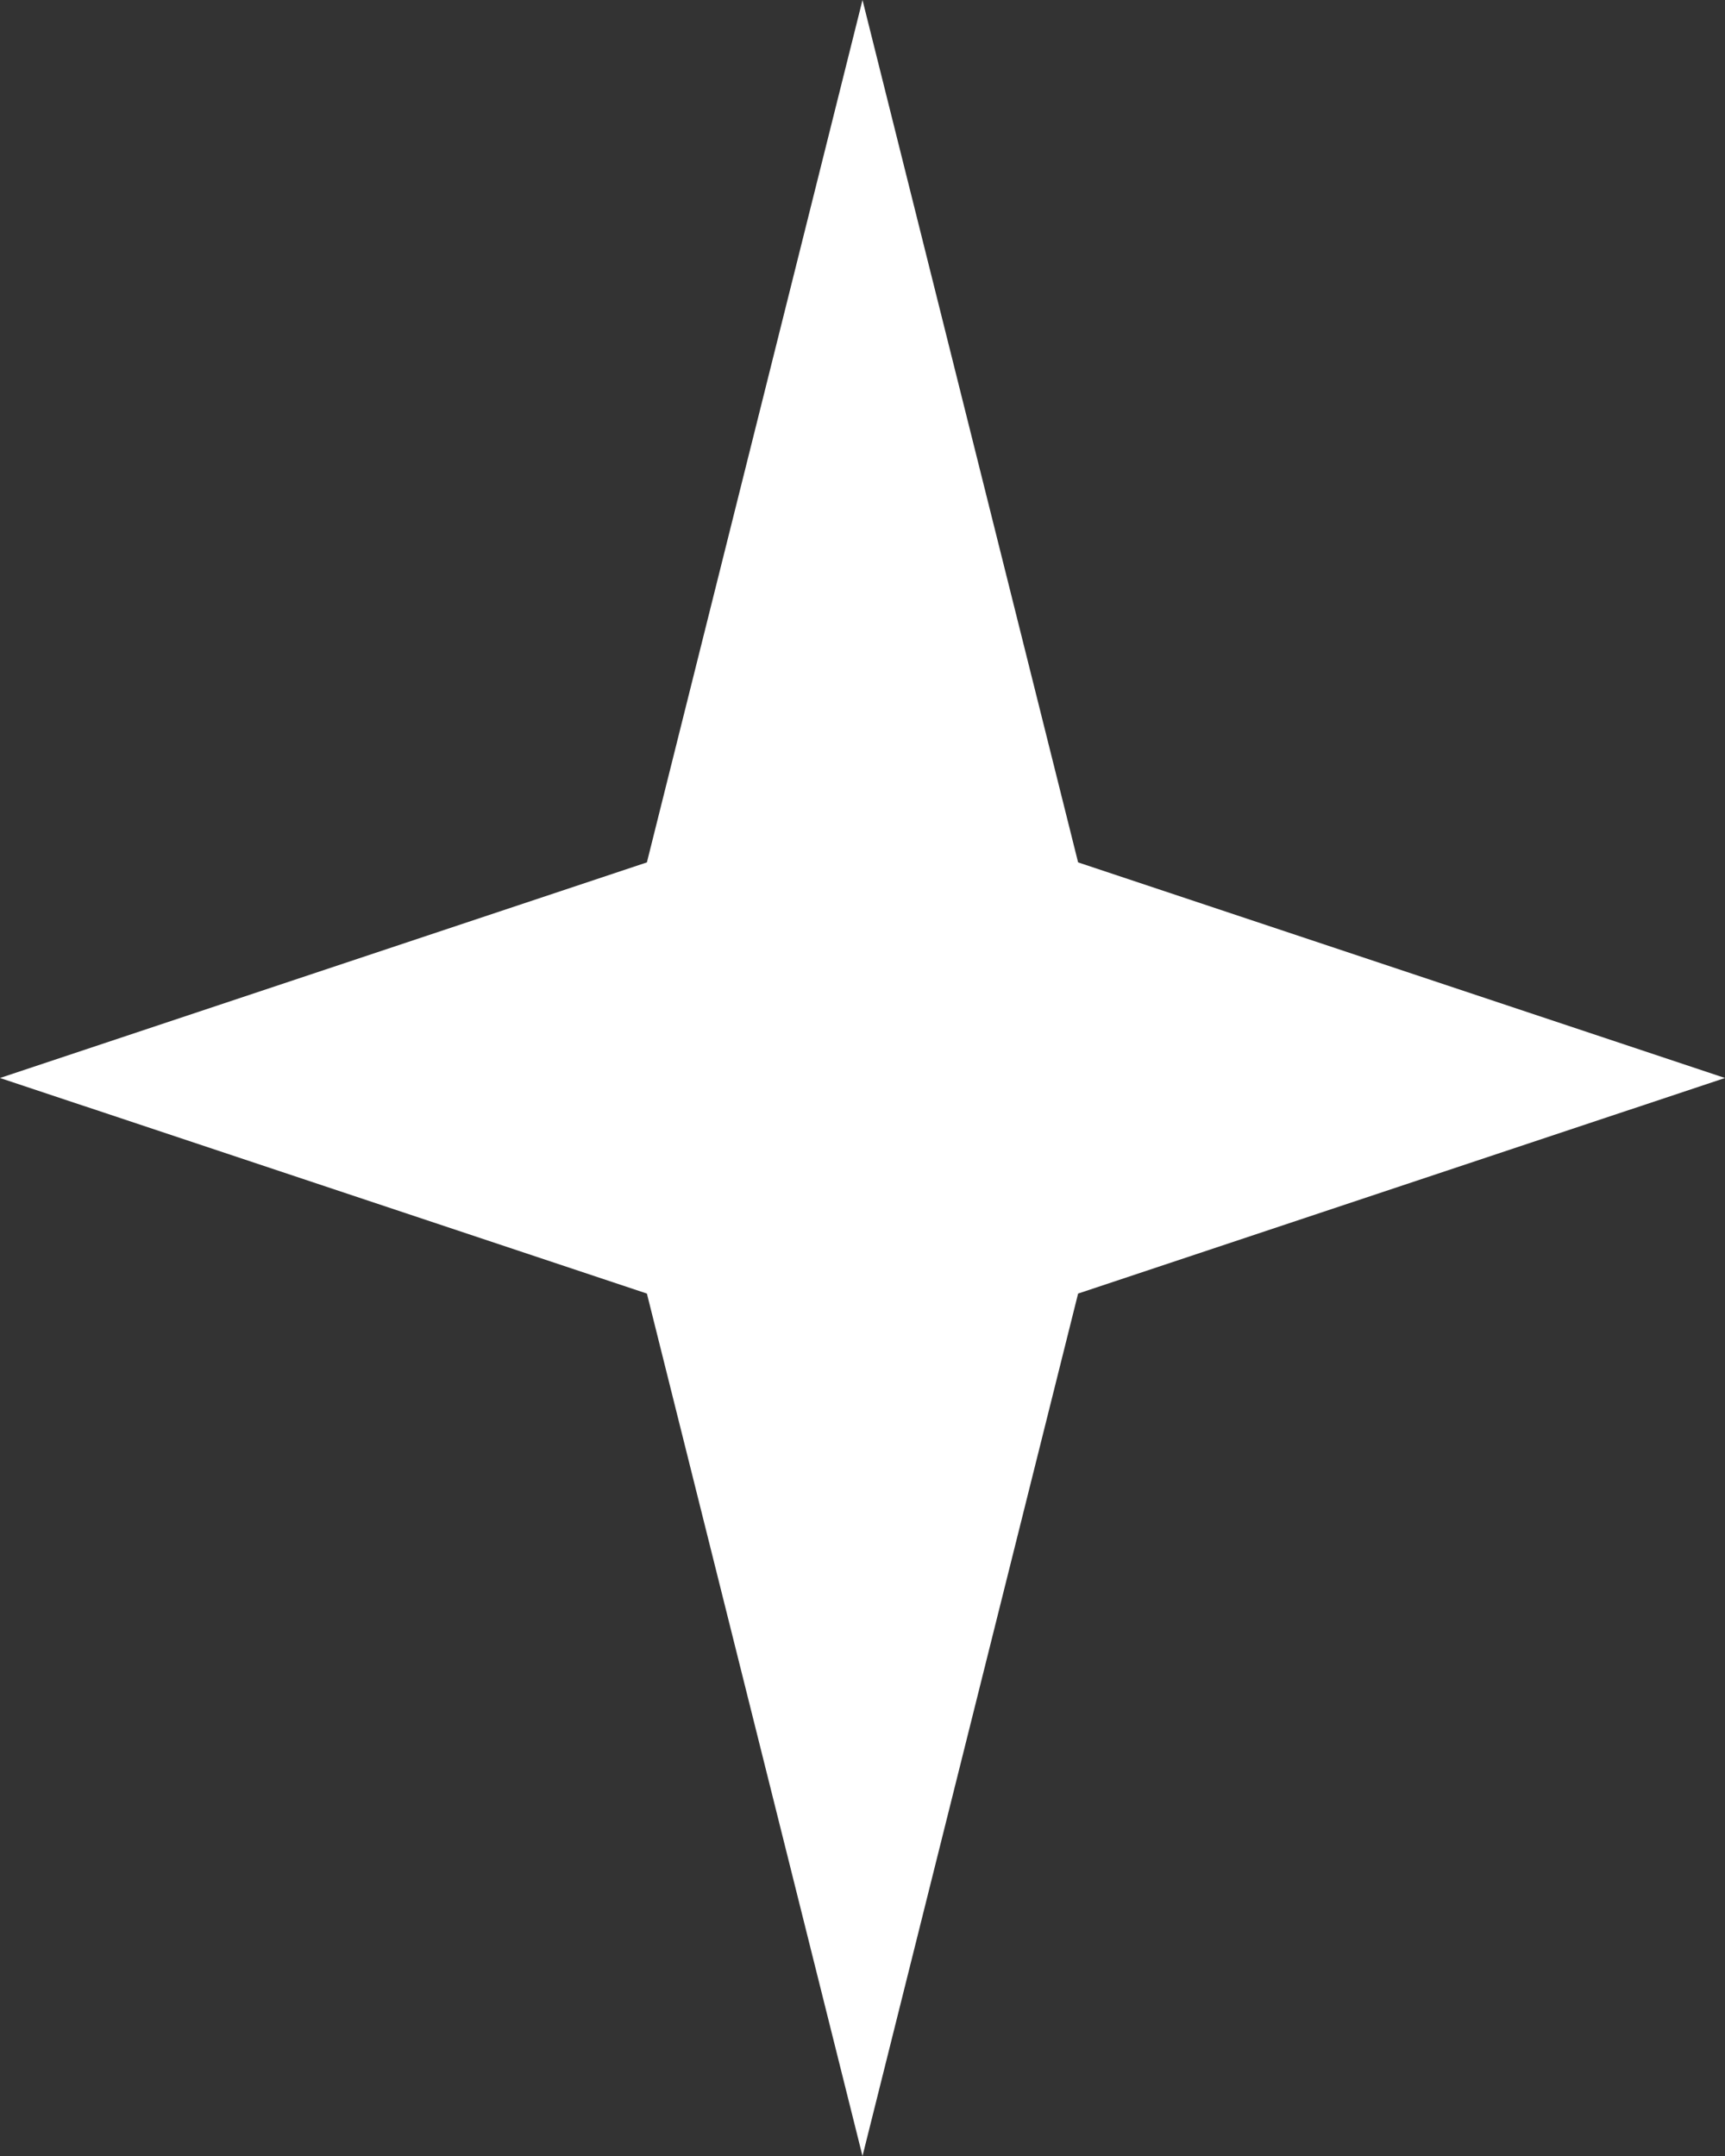
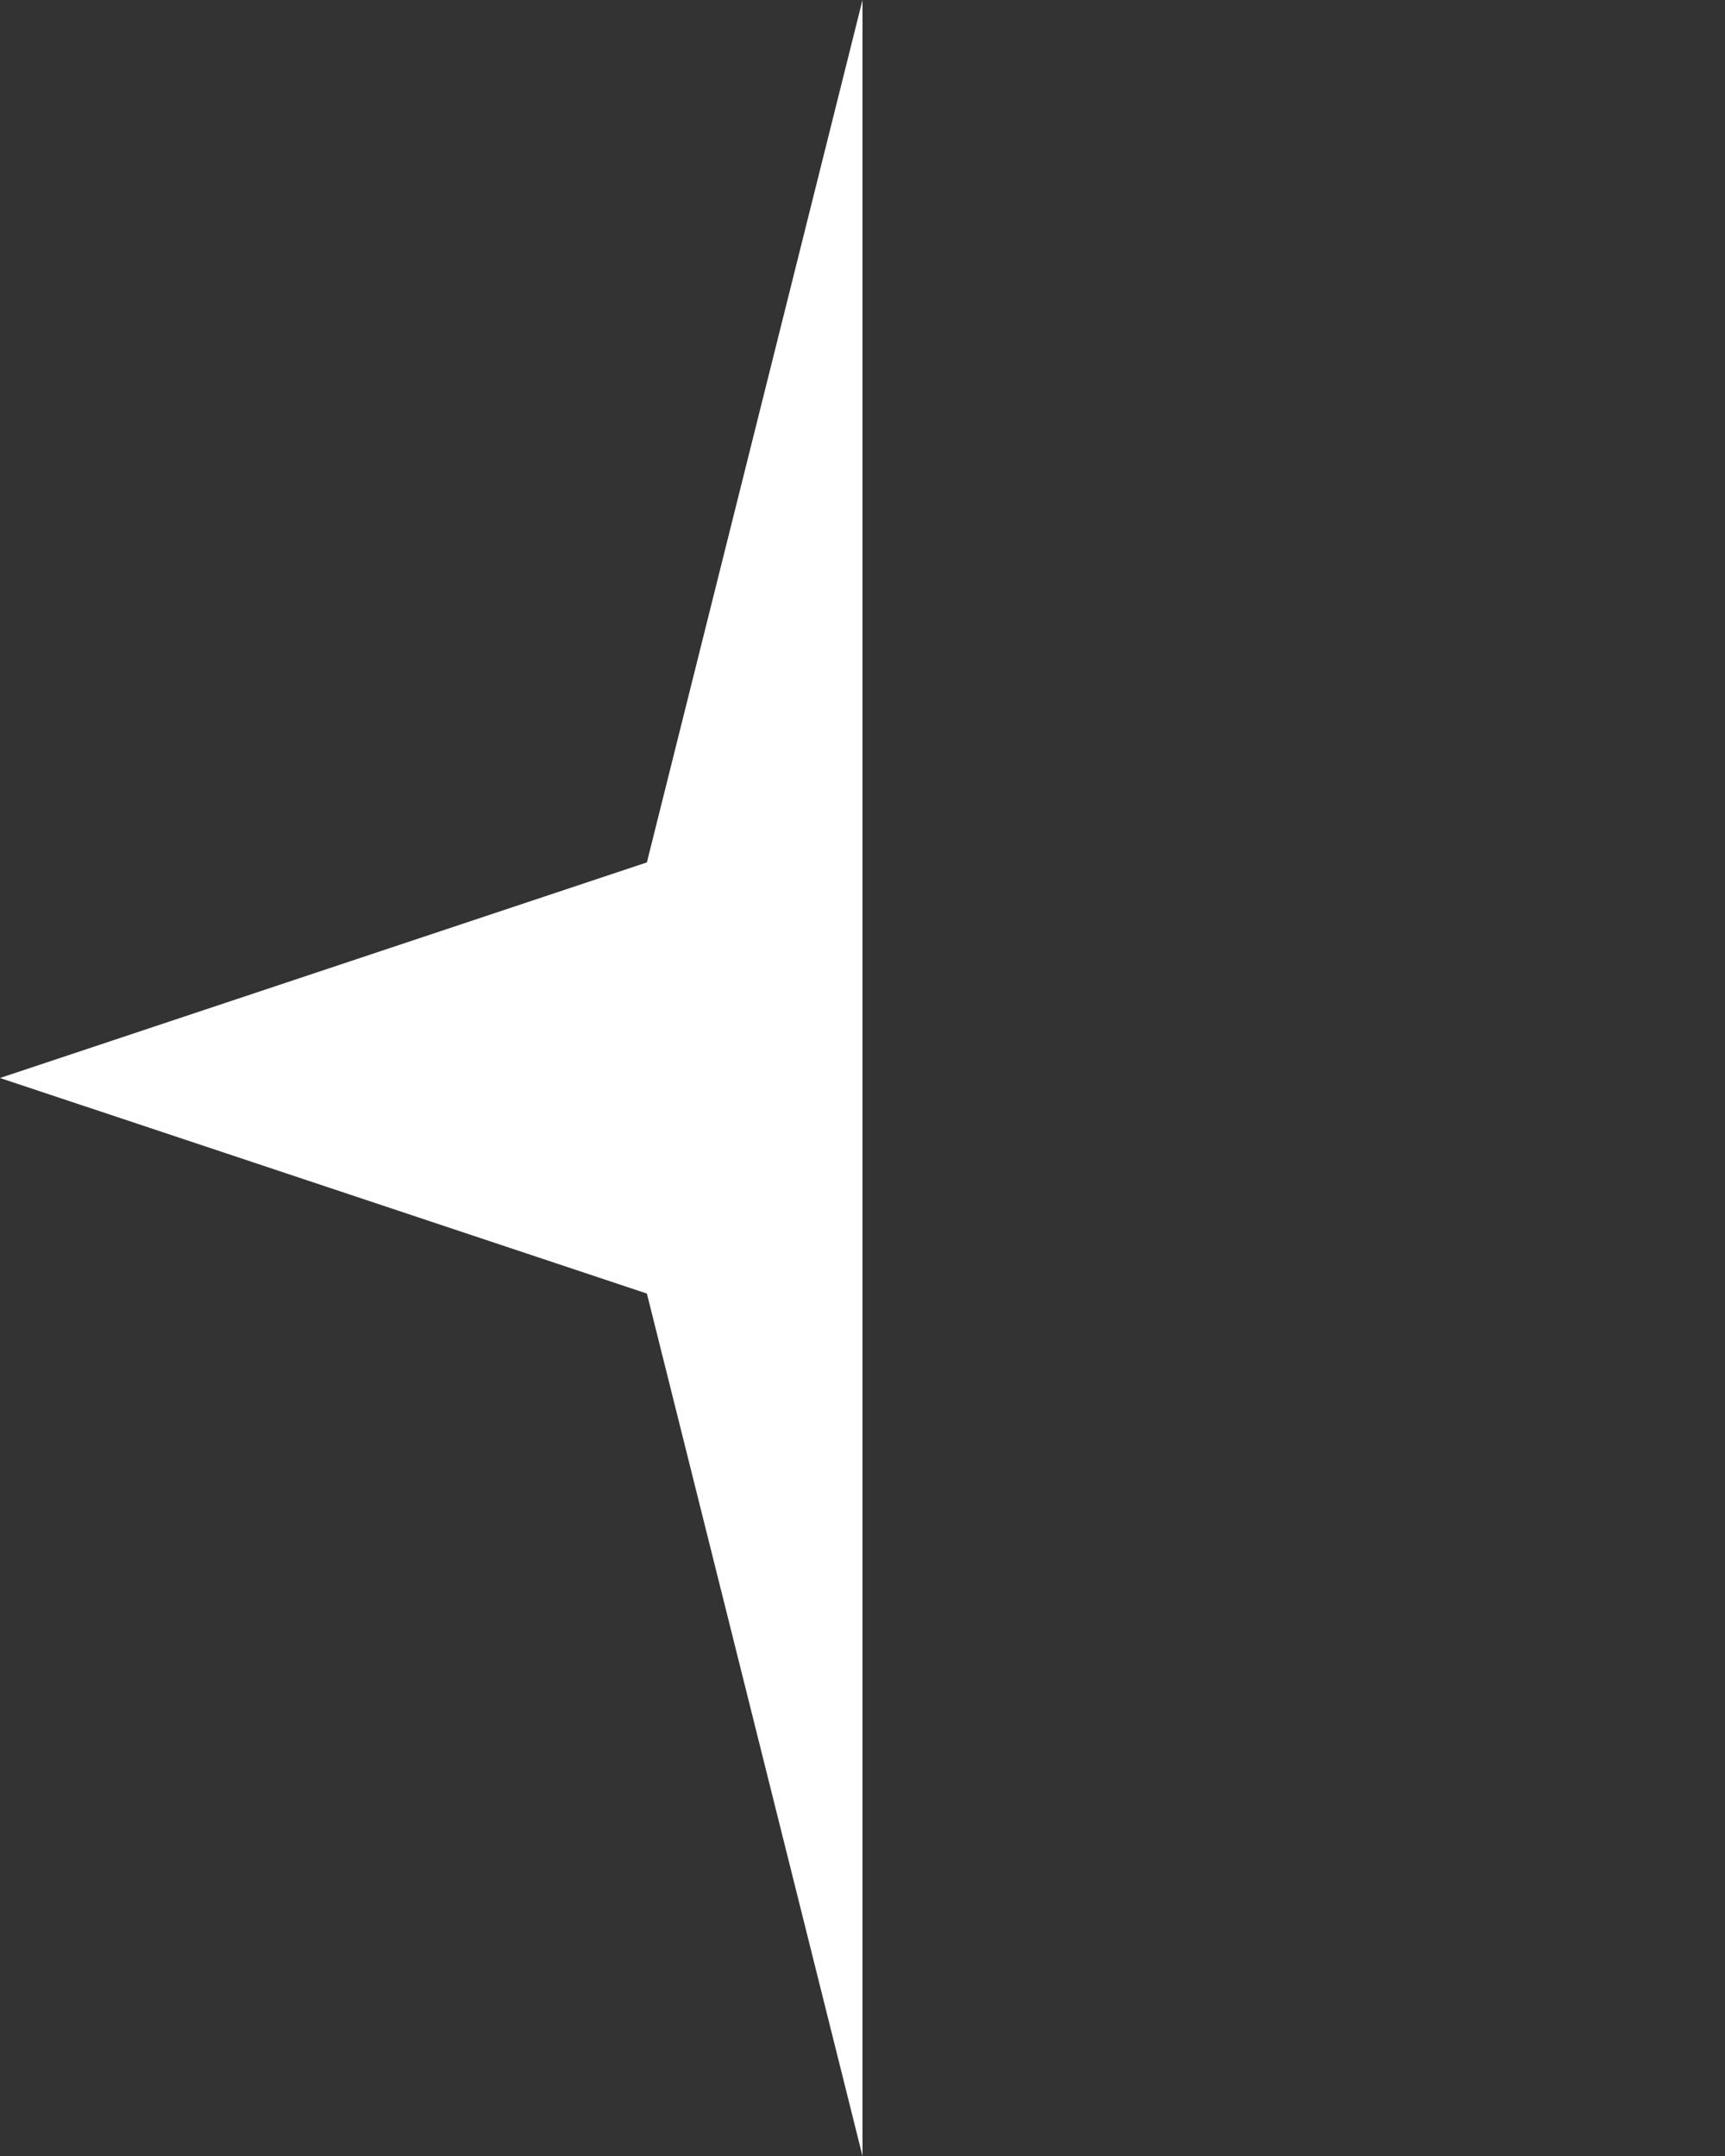
<svg xmlns="http://www.w3.org/2000/svg" width="22.05" height="27.563" viewBox="0 0 22.05 27.563">
  <rect x="0" y="0" width="22.05" height="27.563" fill="#333333" stroke="none" />
-   <path id="Trazado_4750" data-name="Trazado 4750" d="M8.269,11.025,11.025,0l2.756,11.025,8.269,2.756-8.269,2.756L11.025,27.563,8.269,16.537,0,13.781Z" fill="#fff" />
+   <path id="Trazado_4750" data-name="Trazado 4750" d="M8.269,11.025,11.025,0L11.025,27.563,8.269,16.537,0,13.781Z" fill="#fff" />
</svg>